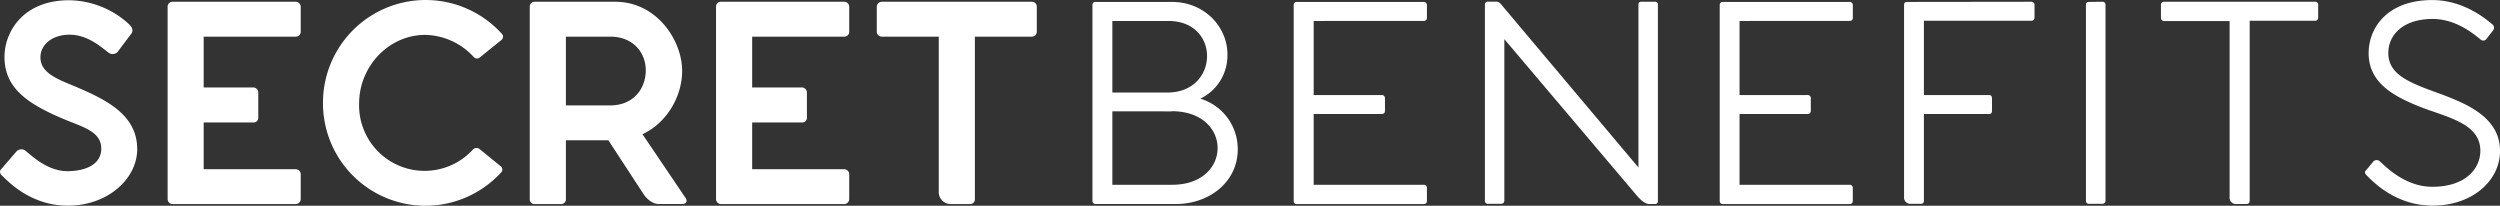
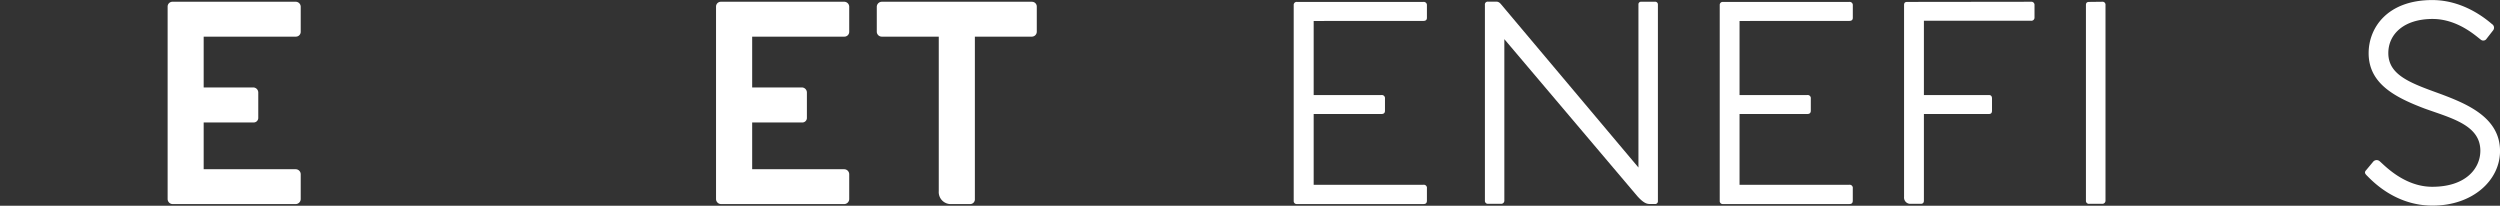
<svg xmlns="http://www.w3.org/2000/svg" viewBox="0 0 796.26 65.53">
  <rect x="0" y="0" width="796.26" height="65.53" fill="#333333" stroke="none" />
  <defs>
    <style>.cls-1{fill:#fff;}</style>
  </defs>
  <title>Asset 1</title>
  <g id="Layer_2" data-name="Layer 2">
    <g id="Layer_1-2" data-name="Layer 1">
-       <path class="cls-1" d="M5.05,48.46A2.17,2.17,0,0,1,8.11,48c2.66,2.25,7.41,6.52,13.37,6.52,5.79,0,10.78-2.17,10.78-7.17,0-5.23-5.39-6.76-10.95-9C9.8,33.57,1.43,28.66,1.43,18.19,1.43,10,7.47.08,22,.08A28.63,28.63,0,0,1,41.2,7.81c.89.88,1.37,2,.56,3l-4,5.31a2.17,2.17,0,0,1-3.22.64c-2.58-2-6.76-5.71-12.4-5.71s-9.26,3.3-9.26,7.16c0,4.27,3.71,6.36,9.74,8.78C33.15,31.4,43.7,36.15,43.7,47.5c0,9.42-9.34,18-22.06,18C10.13,65.53,3,58.21,1,56.27.22,55.63-.5,54.74.47,53.78Z" />
-       <path class="cls-1" d="M64.87,11.67V27.85H80.65a1.62,1.62,0,0,1,1.61,1.61v8A1.46,1.46,0,0,1,80.65,39H64.87v14.9h29.3a1.61,1.61,0,0,1,1.61,1.61v7.89A1.62,1.62,0,0,1,94.17,65H55a1.62,1.62,0,0,1-1.61-1.61V2.09A1.53,1.53,0,0,1,54.89.56H94.18a1.6,1.6,0,0,1,1.6,1.53v8.05a1.54,1.54,0,0,1-1.6,1.53Z" />
-       <path class="cls-1" d="M159.39,52.89a1.33,1.33,0,0,1,.08,2.18,32.65,32.65,0,0,1-56.6-22.14,32.71,32.71,0,0,1,56.84-22.3,1.36,1.36,0,0,1-.08,2.17l-6.69,5.39a1.4,1.4,0,0,1-2.17-.16,21.53,21.53,0,0,0-15.29-6.92c-11.84,0-21.1,10.22-21.1,21.82a20.86,20.86,0,0,0,36.15,14.81,1.57,1.57,0,0,1,2.25-.24l6.61,5.39Z" />
-       <path class="cls-1" d="M218.4,63.12c.64,1,.16,1.85-1.13,1.85h-7.49c-2.25,0-4.18-2.1-4.91-3.3l-11.11-17H180.24V63.36A1.51,1.51,0,0,1,178.71,65h-8.54a1.49,1.49,0,0,1-1.44-1.61V2.09A1.53,1.53,0,0,1,170.26.56h25.68c13.2,0,21.33,12.24,21.33,22.06,0,7.81-4.67,16.42-12.64,20.13L218.4,63.12ZM180.24,33.57h14.09c7.65,0,11.35-5.55,11.35-11.19,0-5.39-3.78-10.71-11.35-10.71H180.24Z" />
+       <path class="cls-1" d="M64.87,11.67V27.85H80.65a1.62,1.62,0,0,1,1.61,1.61v8A1.46,1.46,0,0,1,80.65,39H64.87v14.9h29.3a1.61,1.61,0,0,1,1.61,1.61v7.89A1.62,1.62,0,0,1,94.17,65H55a1.62,1.62,0,0,1-1.61-1.61V2.09A1.53,1.53,0,0,1,54.89.56H94.18a1.6,1.6,0,0,1,1.6,1.53v8.05a1.54,1.54,0,0,1-1.6,1.53" />
      <path class="cls-1" d="M239.57,11.67V27.85h15.78A1.62,1.62,0,0,1,257,29.46v8A1.46,1.46,0,0,1,255.35,39H239.57v14.9h29.3a1.61,1.61,0,0,1,1.61,1.61v7.89A1.62,1.62,0,0,1,268.87,65h-39.2a1.62,1.62,0,0,1-1.61-1.61V2.09A1.53,1.53,0,0,1,229.59.56h39.28a1.6,1.6,0,0,1,1.61,1.53v8.05a1.54,1.54,0,0,1-1.61,1.53Z" />
      <path class="cls-1" d="M328.69.57a1.52,1.52,0,0,1,1.53,1.53v8.05a1.58,1.58,0,0,1-1.53,1.52H310.5V63.36A1.51,1.51,0,0,1,309,65h-6a3.83,3.83,0,0,1-4-4.11V11.67H280.87a1.59,1.59,0,0,1-1.61-1.53v-8A1.62,1.62,0,0,1,280.87.56h47.82Z" />
-       <path class="cls-1" d="M382.23,31.4a16.76,16.76,0,0,1,12,16.18c0,10.3-9,17.39-19.64,17.39H349a.94.94,0,0,1-1.05-1V1.61a.91.91,0,0,1,1.05-1h24.23c10.47,0,17.71,8,17.71,16.67a15.23,15.23,0,0,1-8.69,14.17Zm-10.39-1.93c16.51,0,17-22.79.33-22.79H354.29V29.47Zm1.37,6H354.29V58.85h19.08C392.61,58.85,392.7,35.42,373.21,35.42Z" />
      <path class="cls-1" d="M418.41,6.68V30.27H440a1,1,0,0,1,1.12,1.13v3.86c0,.73-.4,1.05-1.12,1.05H418.41V58.85h34.94A1,1,0,0,1,454.48,60v3.86c0,.81-.33,1.13-1.13,1.13H413.1a.94.94,0,0,1-1.05-1V1.61a.94.94,0,0,1,1.05-1h40.25a1,1,0,0,1,1.13,1.05v4c0,.64-.33,1-1.13,1Z" />
      <path class="cls-1" d="M527.05.56a.86.86,0,0,1,1,.89V64.08a.86.86,0,0,1-1,.89h-1.69c-1.21,0-2.34-.81-3.87-2.5l-42.35-50V63.92a1,1,0,0,1-1,1h-4.19a.94.94,0,0,1-1-1V1.53a.89.89,0,0,1,1-1h2.66c.56,0,1,.24,1.53.89l43.71,51.93V1.45a.81.81,0,0,1,.89-.89Z" />
      <path class="cls-1" d="M554.05,6.68V30.27h21.58a1,1,0,0,1,1.12,1.13v3.86c0,.73-.4,1.05-1.12,1.05H554.05V58.85H589A1,1,0,0,1,590.12,60v3.86c0,.81-.33,1.13-1.13,1.13H548.74a.94.94,0,0,1-1-1V1.61a.94.94,0,0,1,1-1H589a1,1,0,0,1,1.13,1.05v4c0,.64-.33,1-1.13,1Z" />
      <path class="cls-1" d="M646.83.56A1,1,0,0,1,648,1.61v4a1,1,0,0,1-1.12,1H612.77V30.27h20.69c.65,0,1,.32,1,1.13v3.86c0,.73-.32,1.05-1,1.05H612.77V63.92c0,.64-.32,1-1,1h-3.22a2,2,0,0,1-2.1-2.18V1.61c0-.72.32-1,1-1Z" />
      <path class="cls-1" d="M669.56.56a.94.94,0,0,1,1.05,1.05V63.92a1,1,0,0,1-1,1h-4.18a.94.94,0,0,1-1.05-1V1.61c0-.72.32-1,1.05-1Z" />
-       <path class="cls-1" d="M738.35,1.61v4a.94.94,0,0,1-1.05,1H716.53V63.84c0,.72-.32,1.13-1,1.13h-3.22a2,2,0,0,1-2.17-2.26v-56H689.4a1,1,0,0,1-1.13-1V1.69A1,1,0,0,1,689.4.56h47.9A.91.91,0,0,1,738.35,1.61Z" />
      <path class="cls-1" d="M755.85,51.52a1.45,1.45,0,0,1,2.09-.16c1.53,1.29,7.81,8.13,16.75,8.13C785.31,59.49,790,53.7,790,48c0-8.21-9.34-10.38-17.79-13.44-9.58-3.63-17.79-8-17.79-17.63,0-8,5.88-16.91,20.29-16.91,9.9,0,17.06,6,19,7.65a1.36,1.36,0,0,1,.41,1.93L792,12.32a1.24,1.24,0,0,1-1.85.32c-1.61-1.21-7.4-6.6-15.37-6.6-9,0-14.09,4.75-14.09,10.87,0,7.08,7.16,9.58,16.58,13,8.62,3.22,19,7.56,19,18.19,0,9.34-8.69,17.39-21.49,17.39-11.76,0-19-7.65-20.85-9.5-.57-.56-1-1.05-.32-1.77Z" />
    </g>
  </g>
</svg>